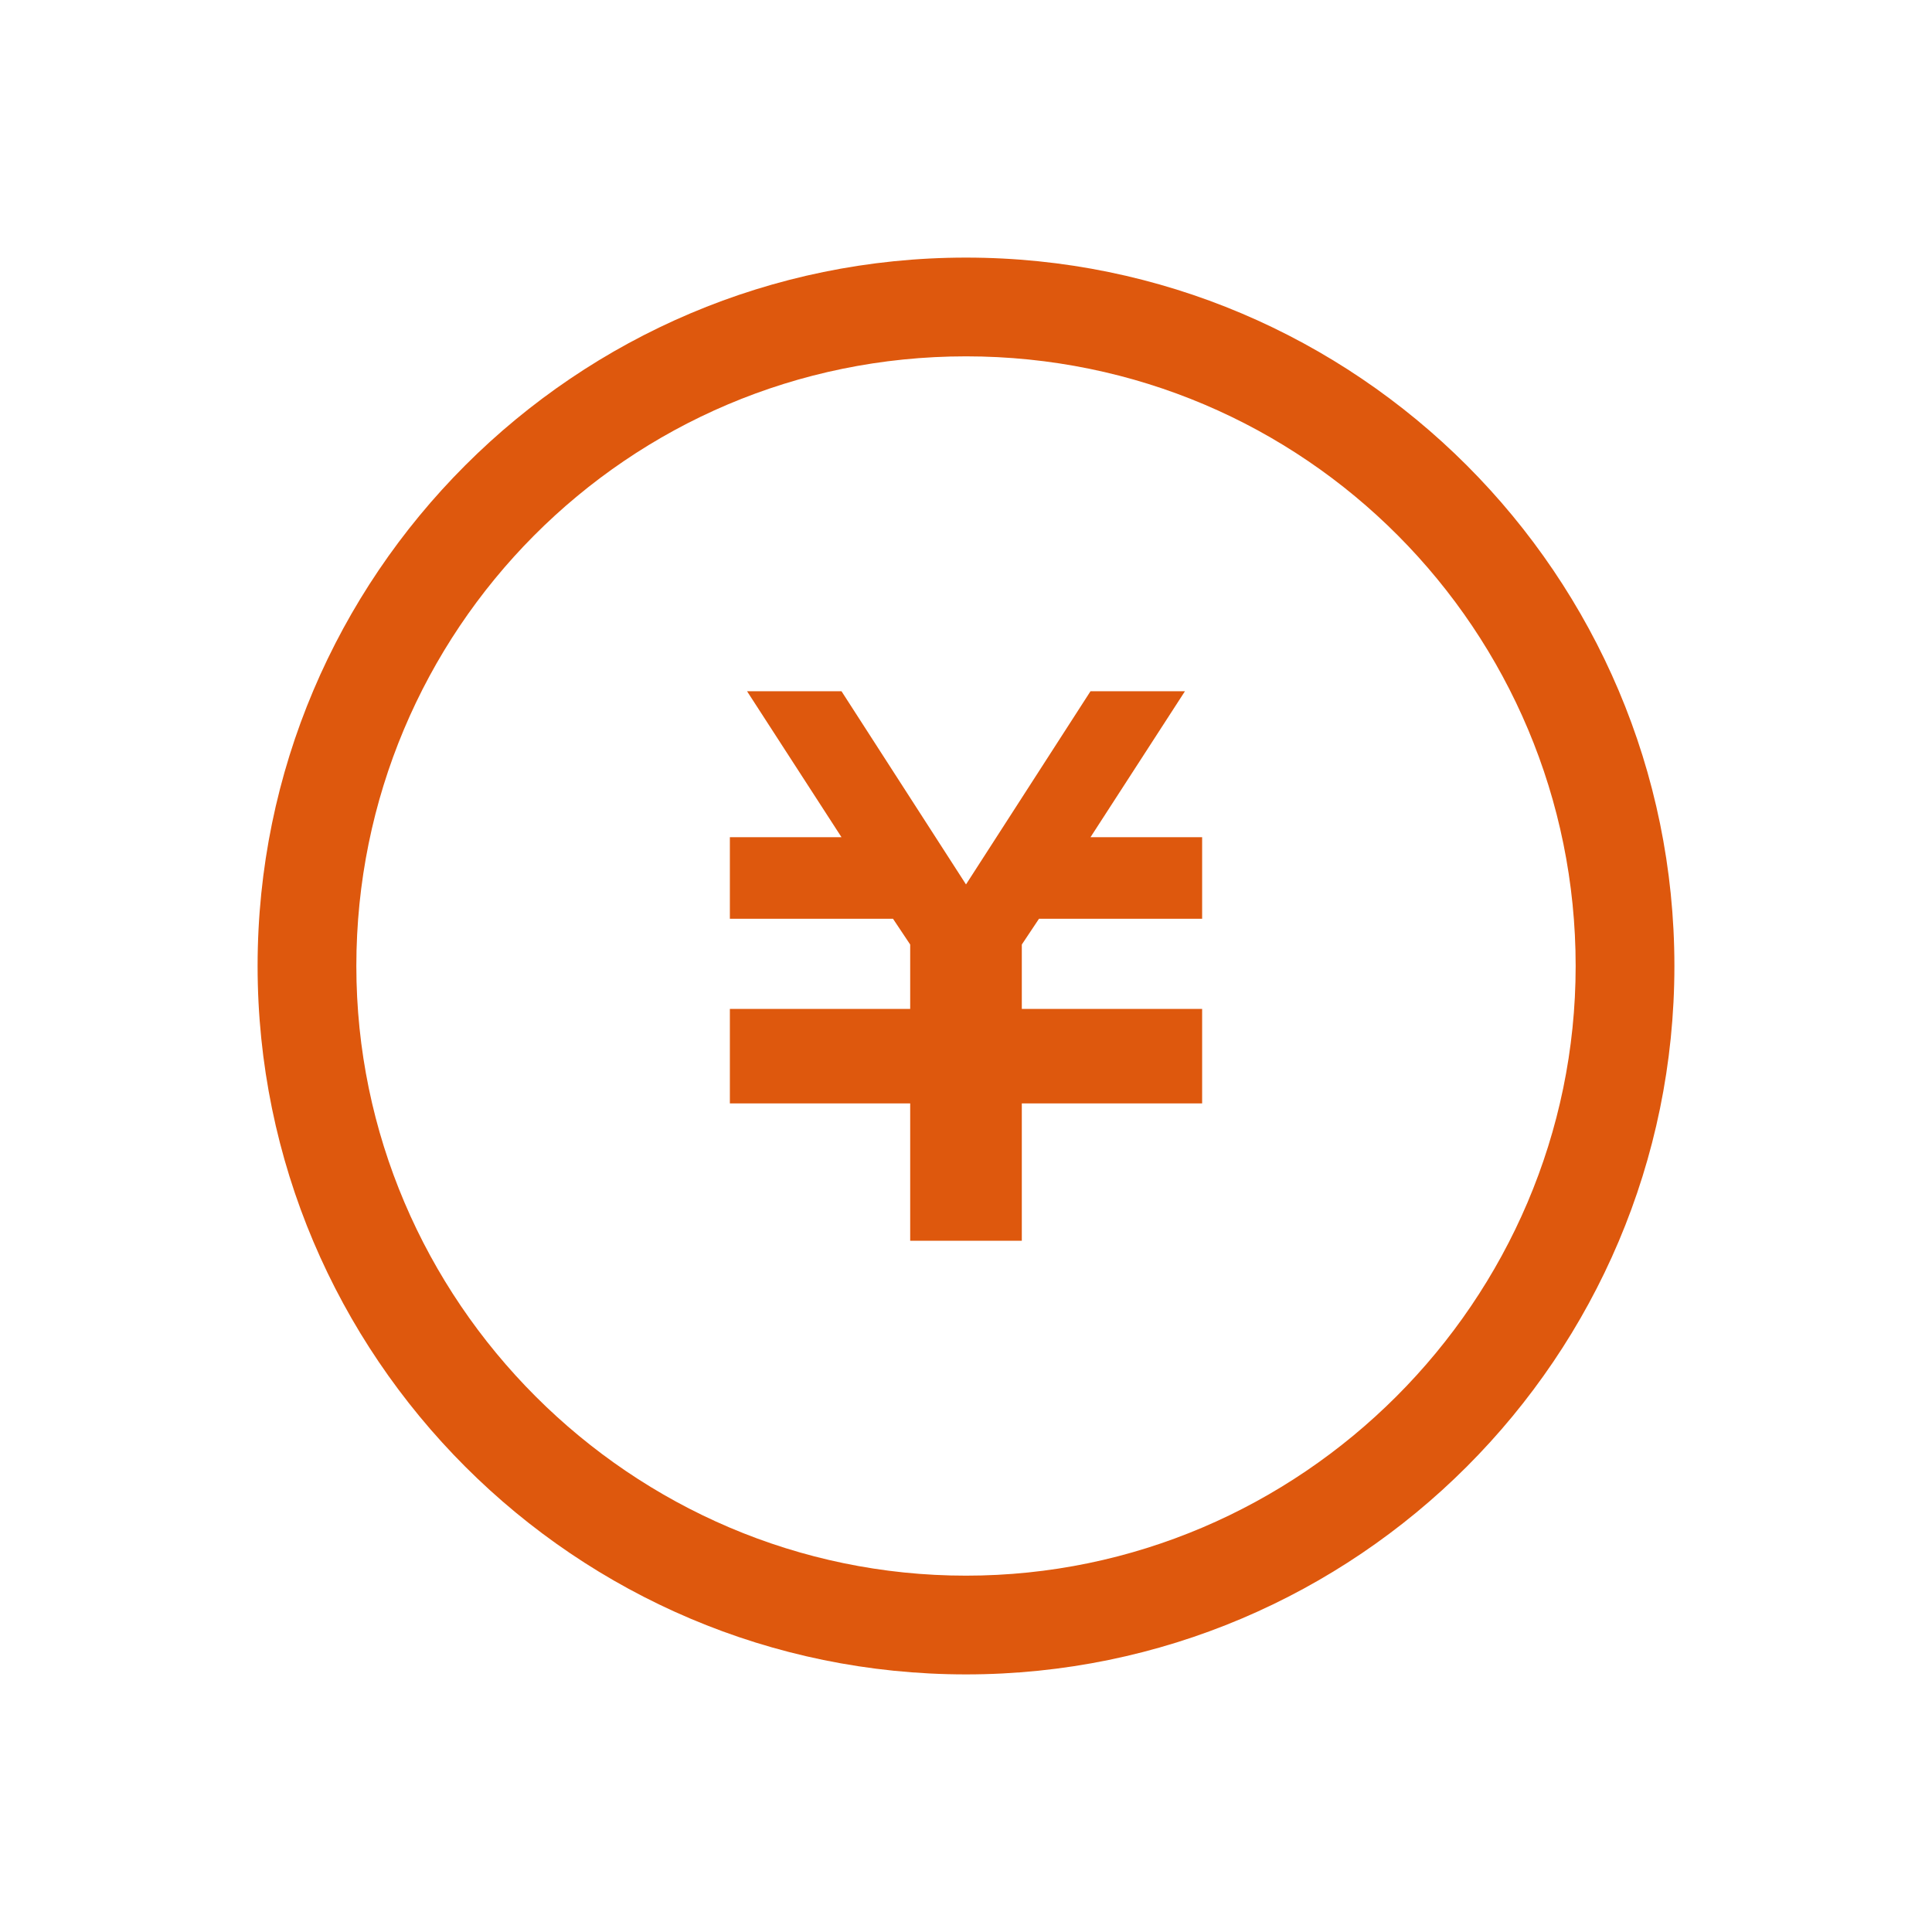
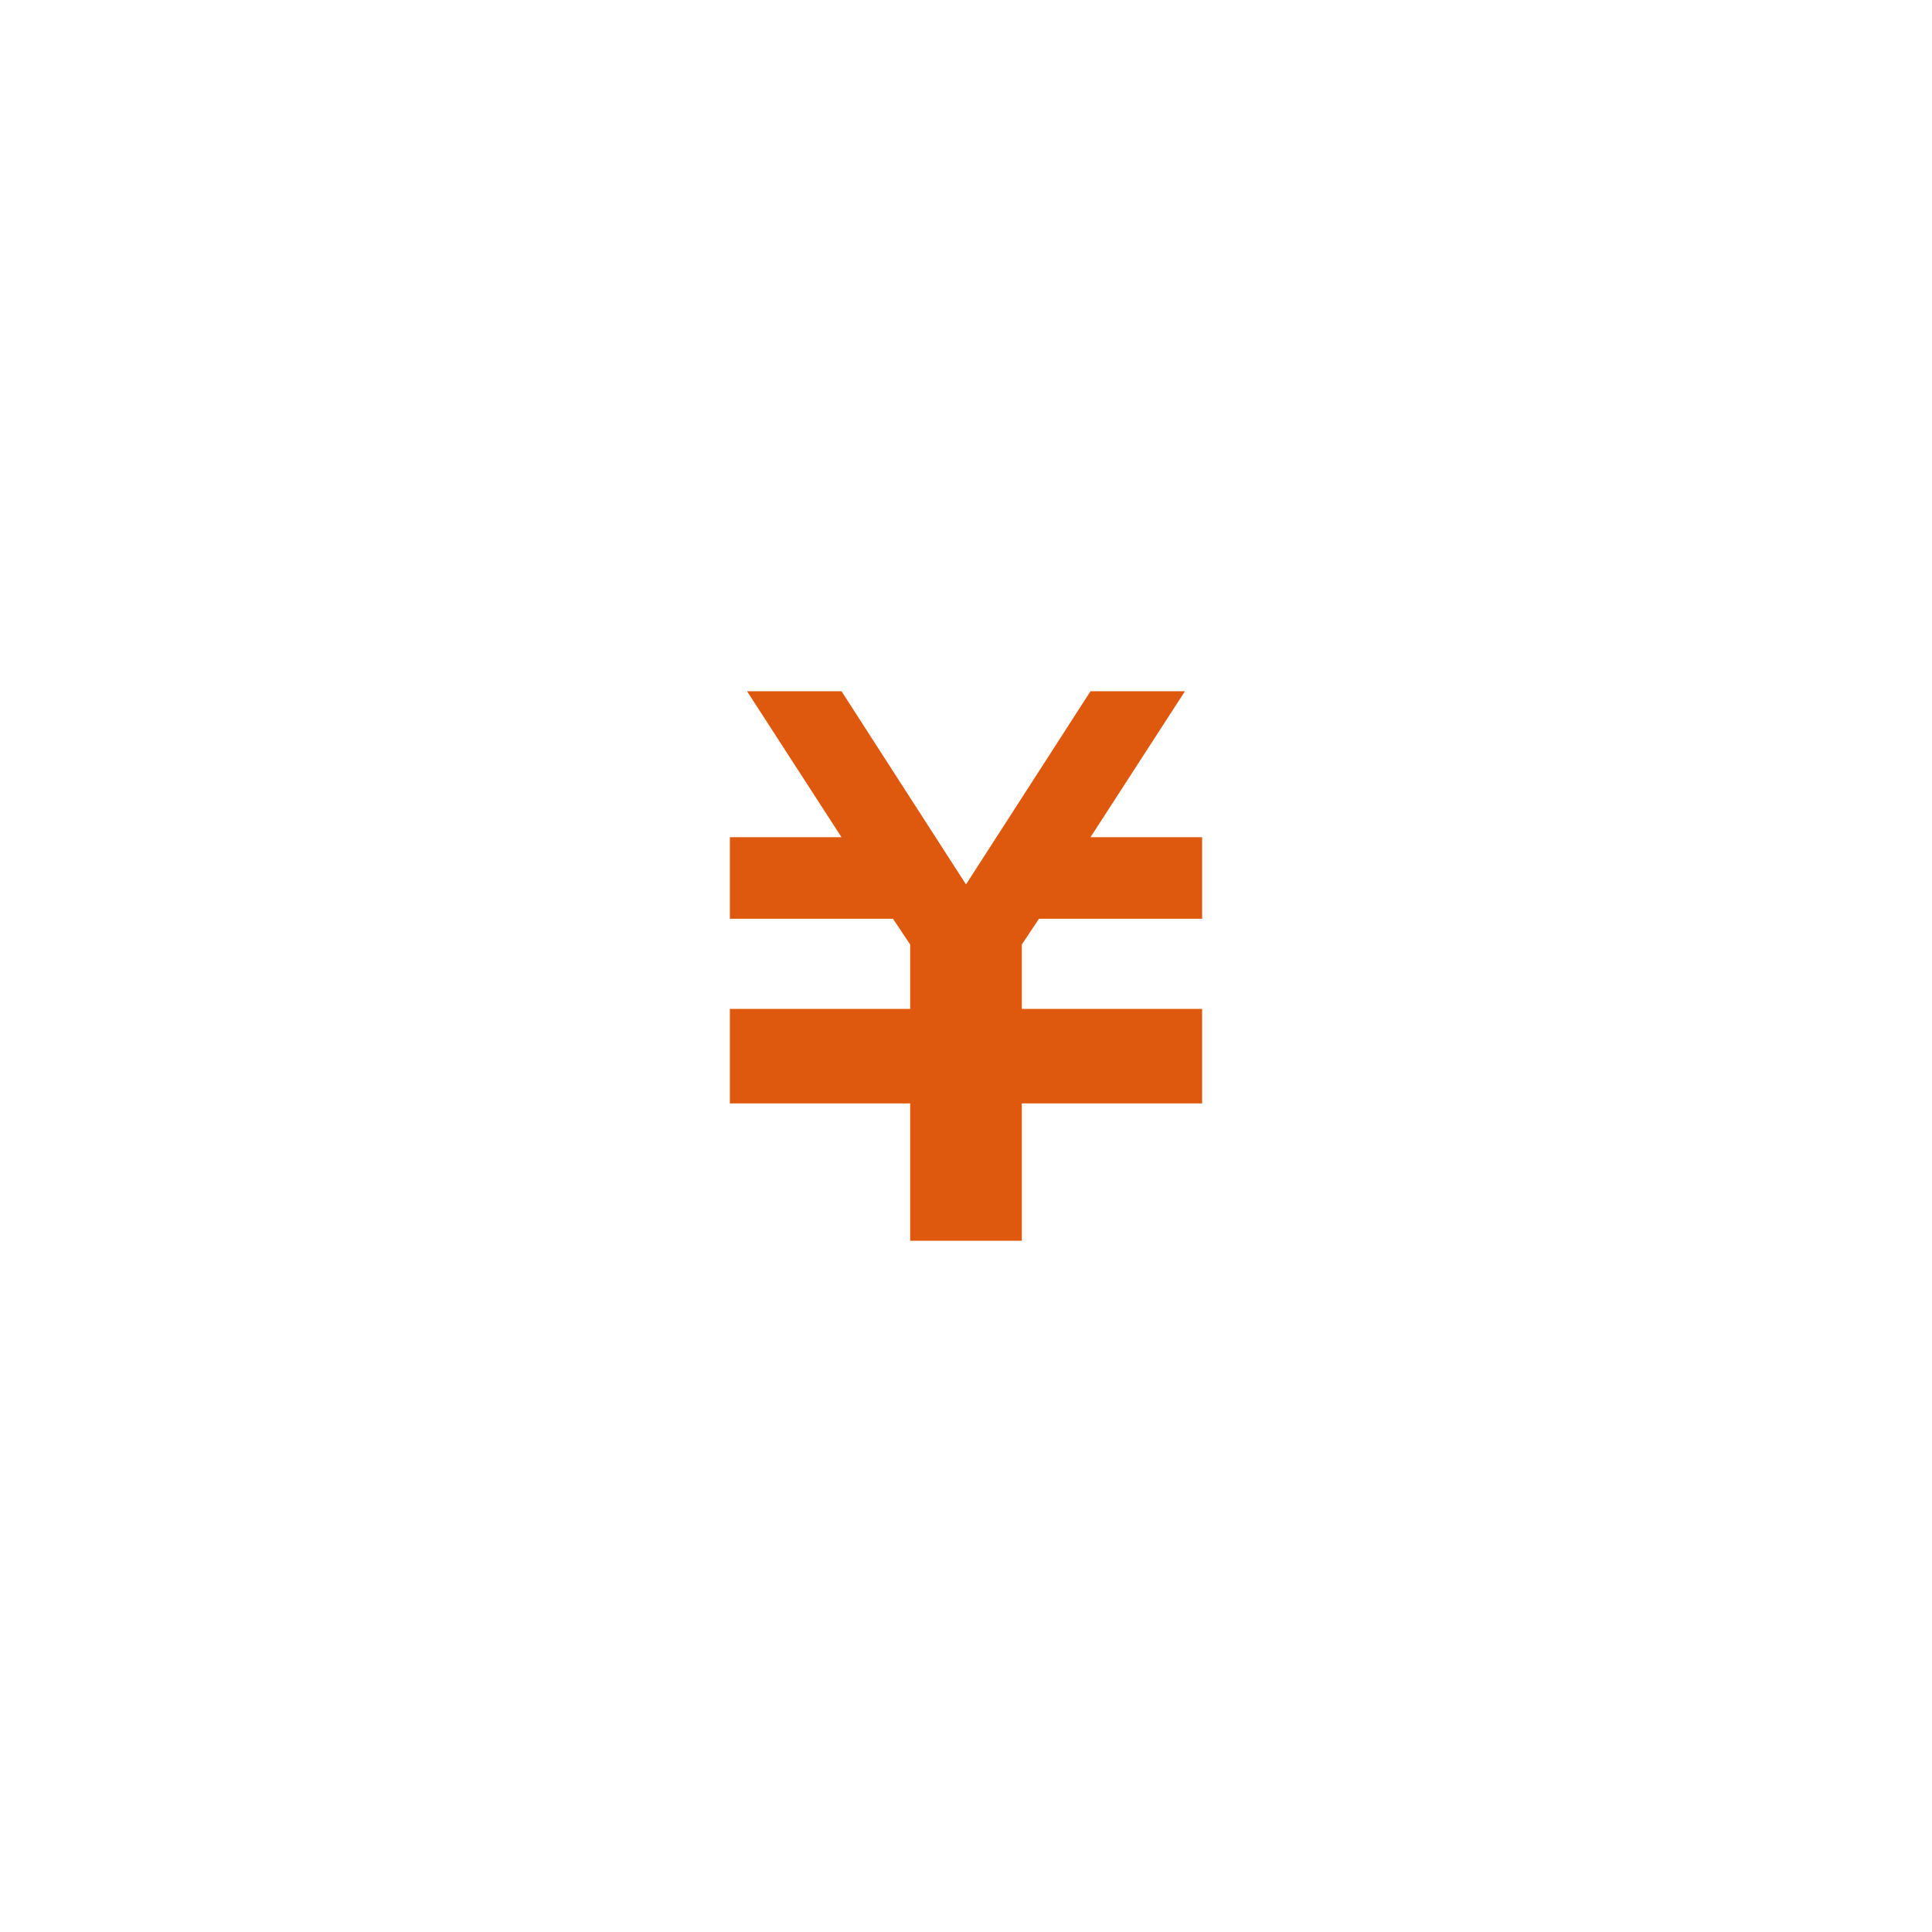
<svg xmlns="http://www.w3.org/2000/svg" version="1.1" id="_x32_" x="0px" y="0px" viewBox="0 0 45 45" style="enable-background:new 0 0 45 45;" xml:space="preserve">
  <style type="text/css">
	.st0{fill:#DE580D;}
</style>
  <g>
    <polygon class="st0" points="28,21.4 24.2,21.4 23.8,22 23.8,23.5 28,23.5 28,23.5 28,25.4 28,25.7 23.8,25.7 23.8,28.9 21.2,28.9    21.2,25.7 17,25.7 17,25.4 17,23.5 17,23.5 21.2,23.5 21.2,22 20.8,21.4 17,21.4 17,19.5 19.6,19.5 17.4,16.1 19.6,16.1 22.5,20.6    25.4,16.1 27.6,16.1 25.4,19.5 28,19.5  " />
    <polygon class="st0" points="22.3,27.9 22.3,24.6 18.1,24.6 18.1,24.6 22.3,24.6 22.3,22.2 22.5,22.6 22.7,22.2 22.7,24.6    26.9,24.6 26.9,24.6 22.7,24.6 22.7,27.9  " />
-     <path class="st0" d="M22.5,39C13.4,39,6,31.6,6,22.5S13.4,6,22.5,6S39,13.4,39,22.5S31.6,39,22.5,39z M22.5,8.3   c-7.9,0-14.2,6.4-14.2,14.2s6.4,14.2,14.2,14.2s14.2-6.4,14.2-14.2S30.4,8.3,22.5,8.3z" />
  </g>
</svg>